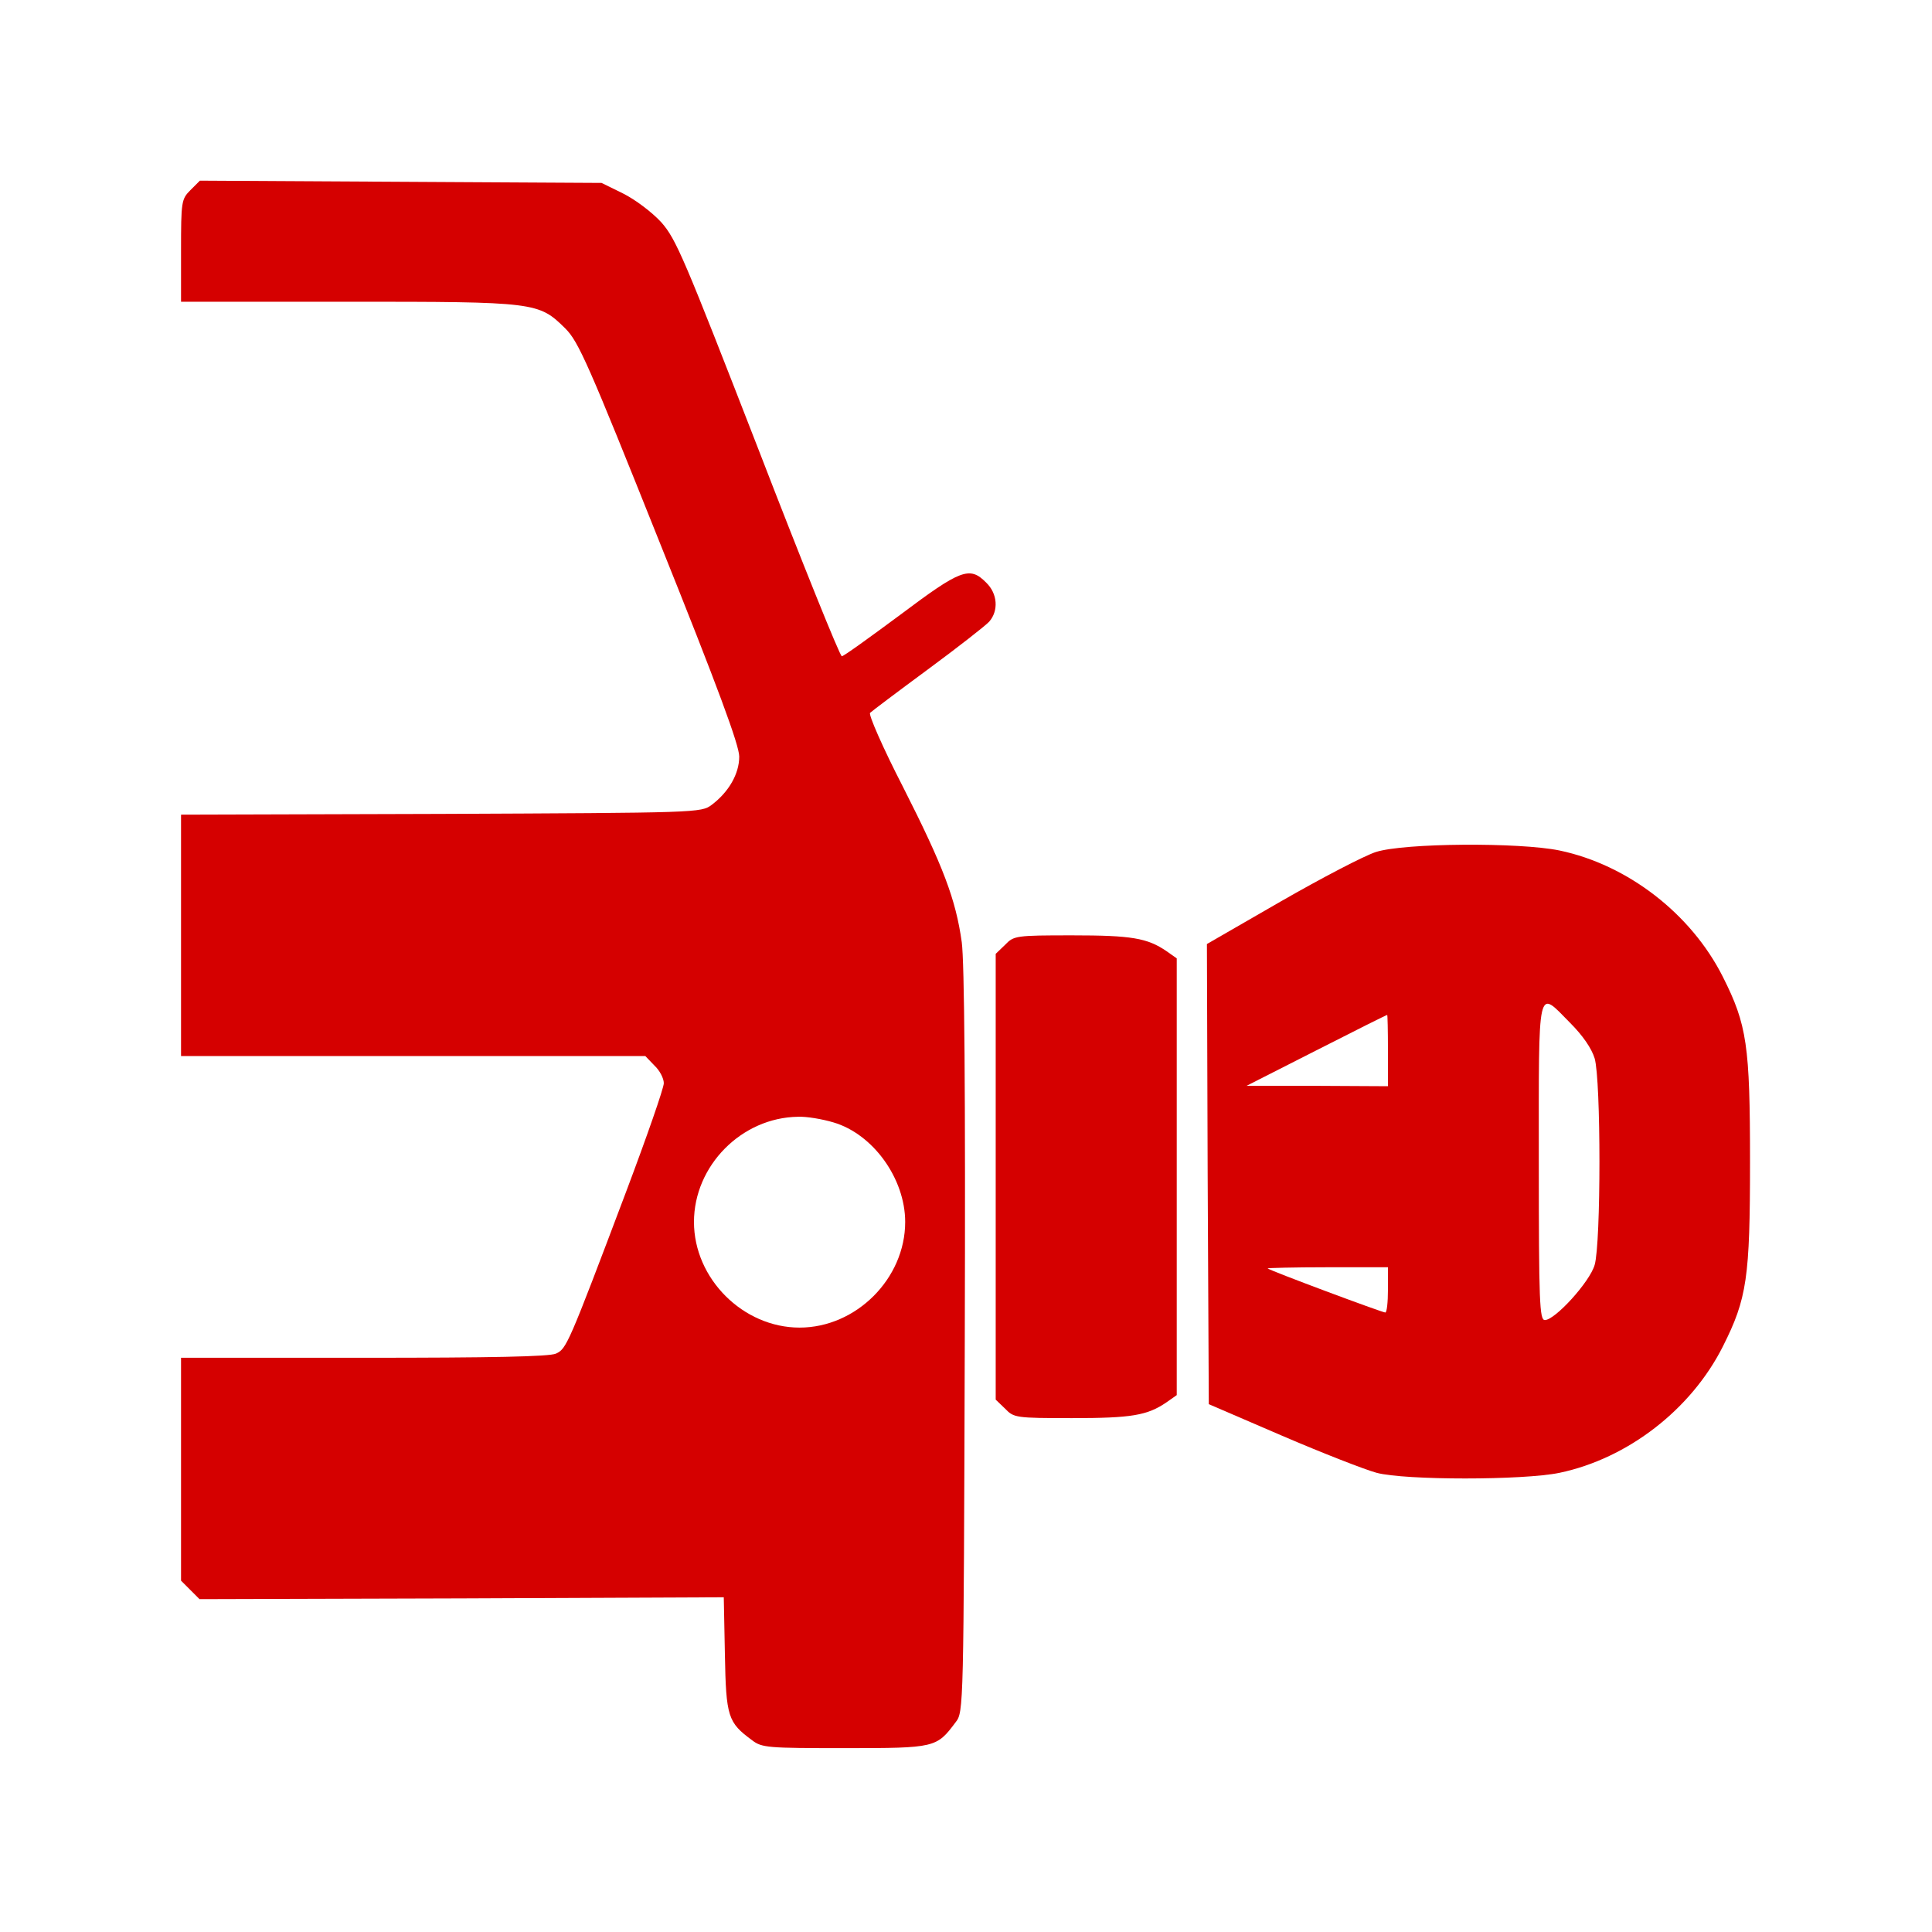
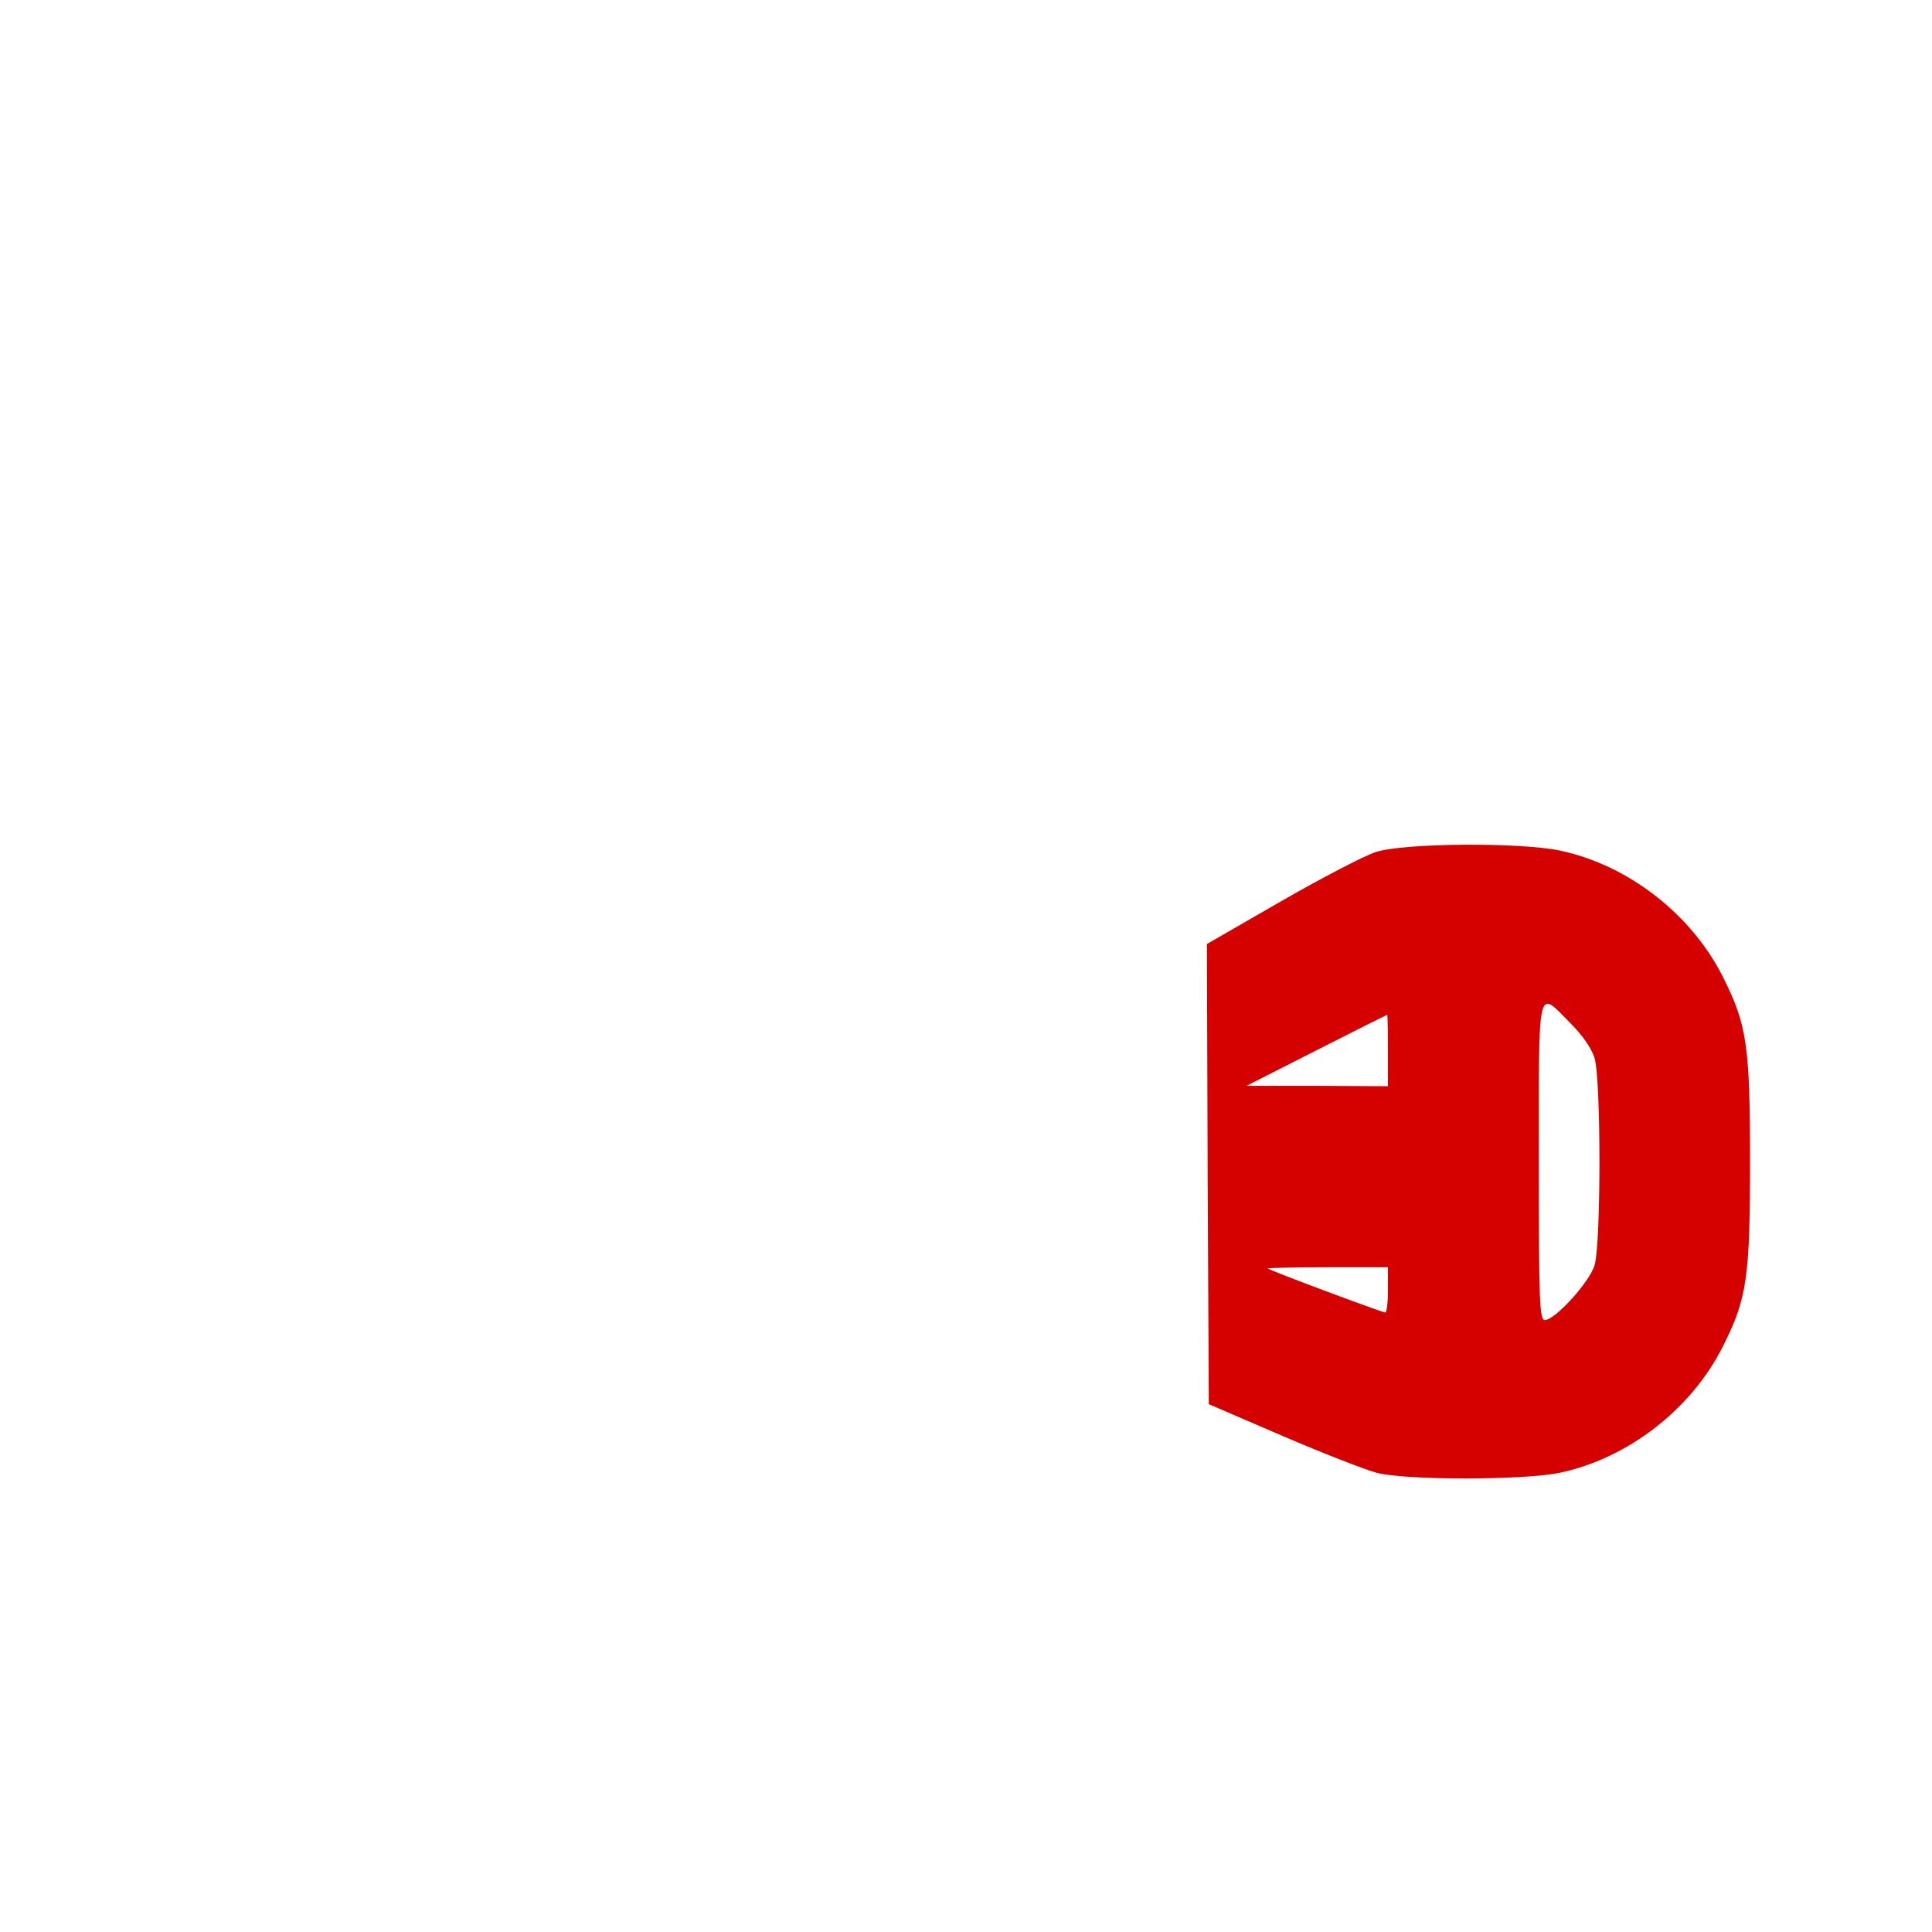
<svg xmlns="http://www.w3.org/2000/svg" width="683" height="683" viewBox="0 0 683 683" fill="none">
-   <path d="M67.333 67.2C64.133 70.4 64 71.2 64 88.667V106.667H123.067C189.6 106.667 190.4 106.8 199.867 116.133C204.533 120.8 208 128.667 233.2 191.733C253.867 243.2 261.333 263.467 261.333 267.467C261.333 273.6 257.6 280 251.6 284.533C247.867 287.333 246.8 287.333 155.867 287.733L64 288V330.667V373.333H146H228.133L231.333 376.667C233.2 378.4 234.667 381.2 234.667 382.933C234.667 384.667 228.667 401.867 221.333 421.333C200.8 475.733 200.267 476.8 196.533 478.533C194.133 479.6 173.867 480 128.667 480H64V519.333V558.8L67.333 562.133L70.533 565.333L163.2 565.067L255.867 564.667L256.267 584.933C256.667 606.933 257.333 608.933 265.867 615.2C269.333 617.867 271.333 618 298.667 618C330.8 618 331.067 617.867 337.867 608.8C340.667 605.2 340.667 604 341.067 474.267C341.333 384.4 340.933 340.133 340 333.067C337.867 317.867 333.467 306.267 319.2 278.133C312.133 264.4 306.933 252.533 307.6 252C308.133 251.467 317.333 244.533 328 236.667C338.667 228.8 348.4 221.2 349.733 219.733C353.067 215.867 352.667 209.867 348.667 206C342.8 200 339.6 201.333 318.267 217.333C307.467 225.333 298.267 232 297.6 232C296.933 232 283.6 198.933 268 158.533C241.867 91.333 239.067 84.533 233.733 78.533C230.4 74.933 224.533 70.533 220.267 68.4L212.667 64.667L141.6 64.267L70.667 63.867L67.333 67.2ZM294.667 396.8C308.667 400.933 320 416.667 320 432C320 452 302.667 469.333 282.667 469.333C262.667 469.333 245.333 452 245.333 432C245.333 412.133 262.133 395.067 282.133 394.8C285.067 394.667 290.667 395.6 294.667 396.8Z" fill="#D50000" />
  <path d="M486.4 301.2C482.267 302.533 467.2 310.4 452.8 318.667L426.667 333.733L426.933 415.067L427.333 496.4L453.333 507.6C467.6 513.733 482.667 519.6 486.667 520.667C496.667 523.333 538.533 523.333 551.333 520.667C575.467 515.6 597.867 498.267 609.067 476C617.6 459.067 618.667 451.733 618.667 410.667C618.667 369.6 617.6 362.267 609.067 345.333C597.867 323.067 575.467 305.733 551.333 300.667C537.067 297.733 496.4 298 486.4 301.2ZM555.067 361.6C559.6 366.133 562.667 370.667 563.733 374.133C566 381.733 566 439.6 563.733 447.2C562 453.2 549.733 466.667 546.133 466.667C544.267 466.667 544 460.533 544 410.667C544 346.8 543.333 349.733 555.067 361.6ZM490.667 371.333V384L465.733 383.867H440.667L465.333 371.333C478.933 364.4 490.133 358.8 490.4 358.8C490.533 358.667 490.667 364.4 490.667 371.333ZM490.667 456C490.667 460.4 490.267 464 489.733 464C488.667 464 448.933 449.2 448.133 448.4C447.867 448.267 457.2 448 469.067 448H490.667V456Z" fill="#D50000" />
-   <path d="M355.333 334L352 337.2V416V494.8L355.333 498C358.4 501.2 359.067 501.333 379.067 501.333C400 501.333 405.6 500.4 412.4 495.733L416 493.2V416V338.8L412.4 336.267C405.6 331.6 400 330.667 379.067 330.667C359.067 330.667 358.4 330.8 355.333 334Z" fill="#D50000" />
</svg>